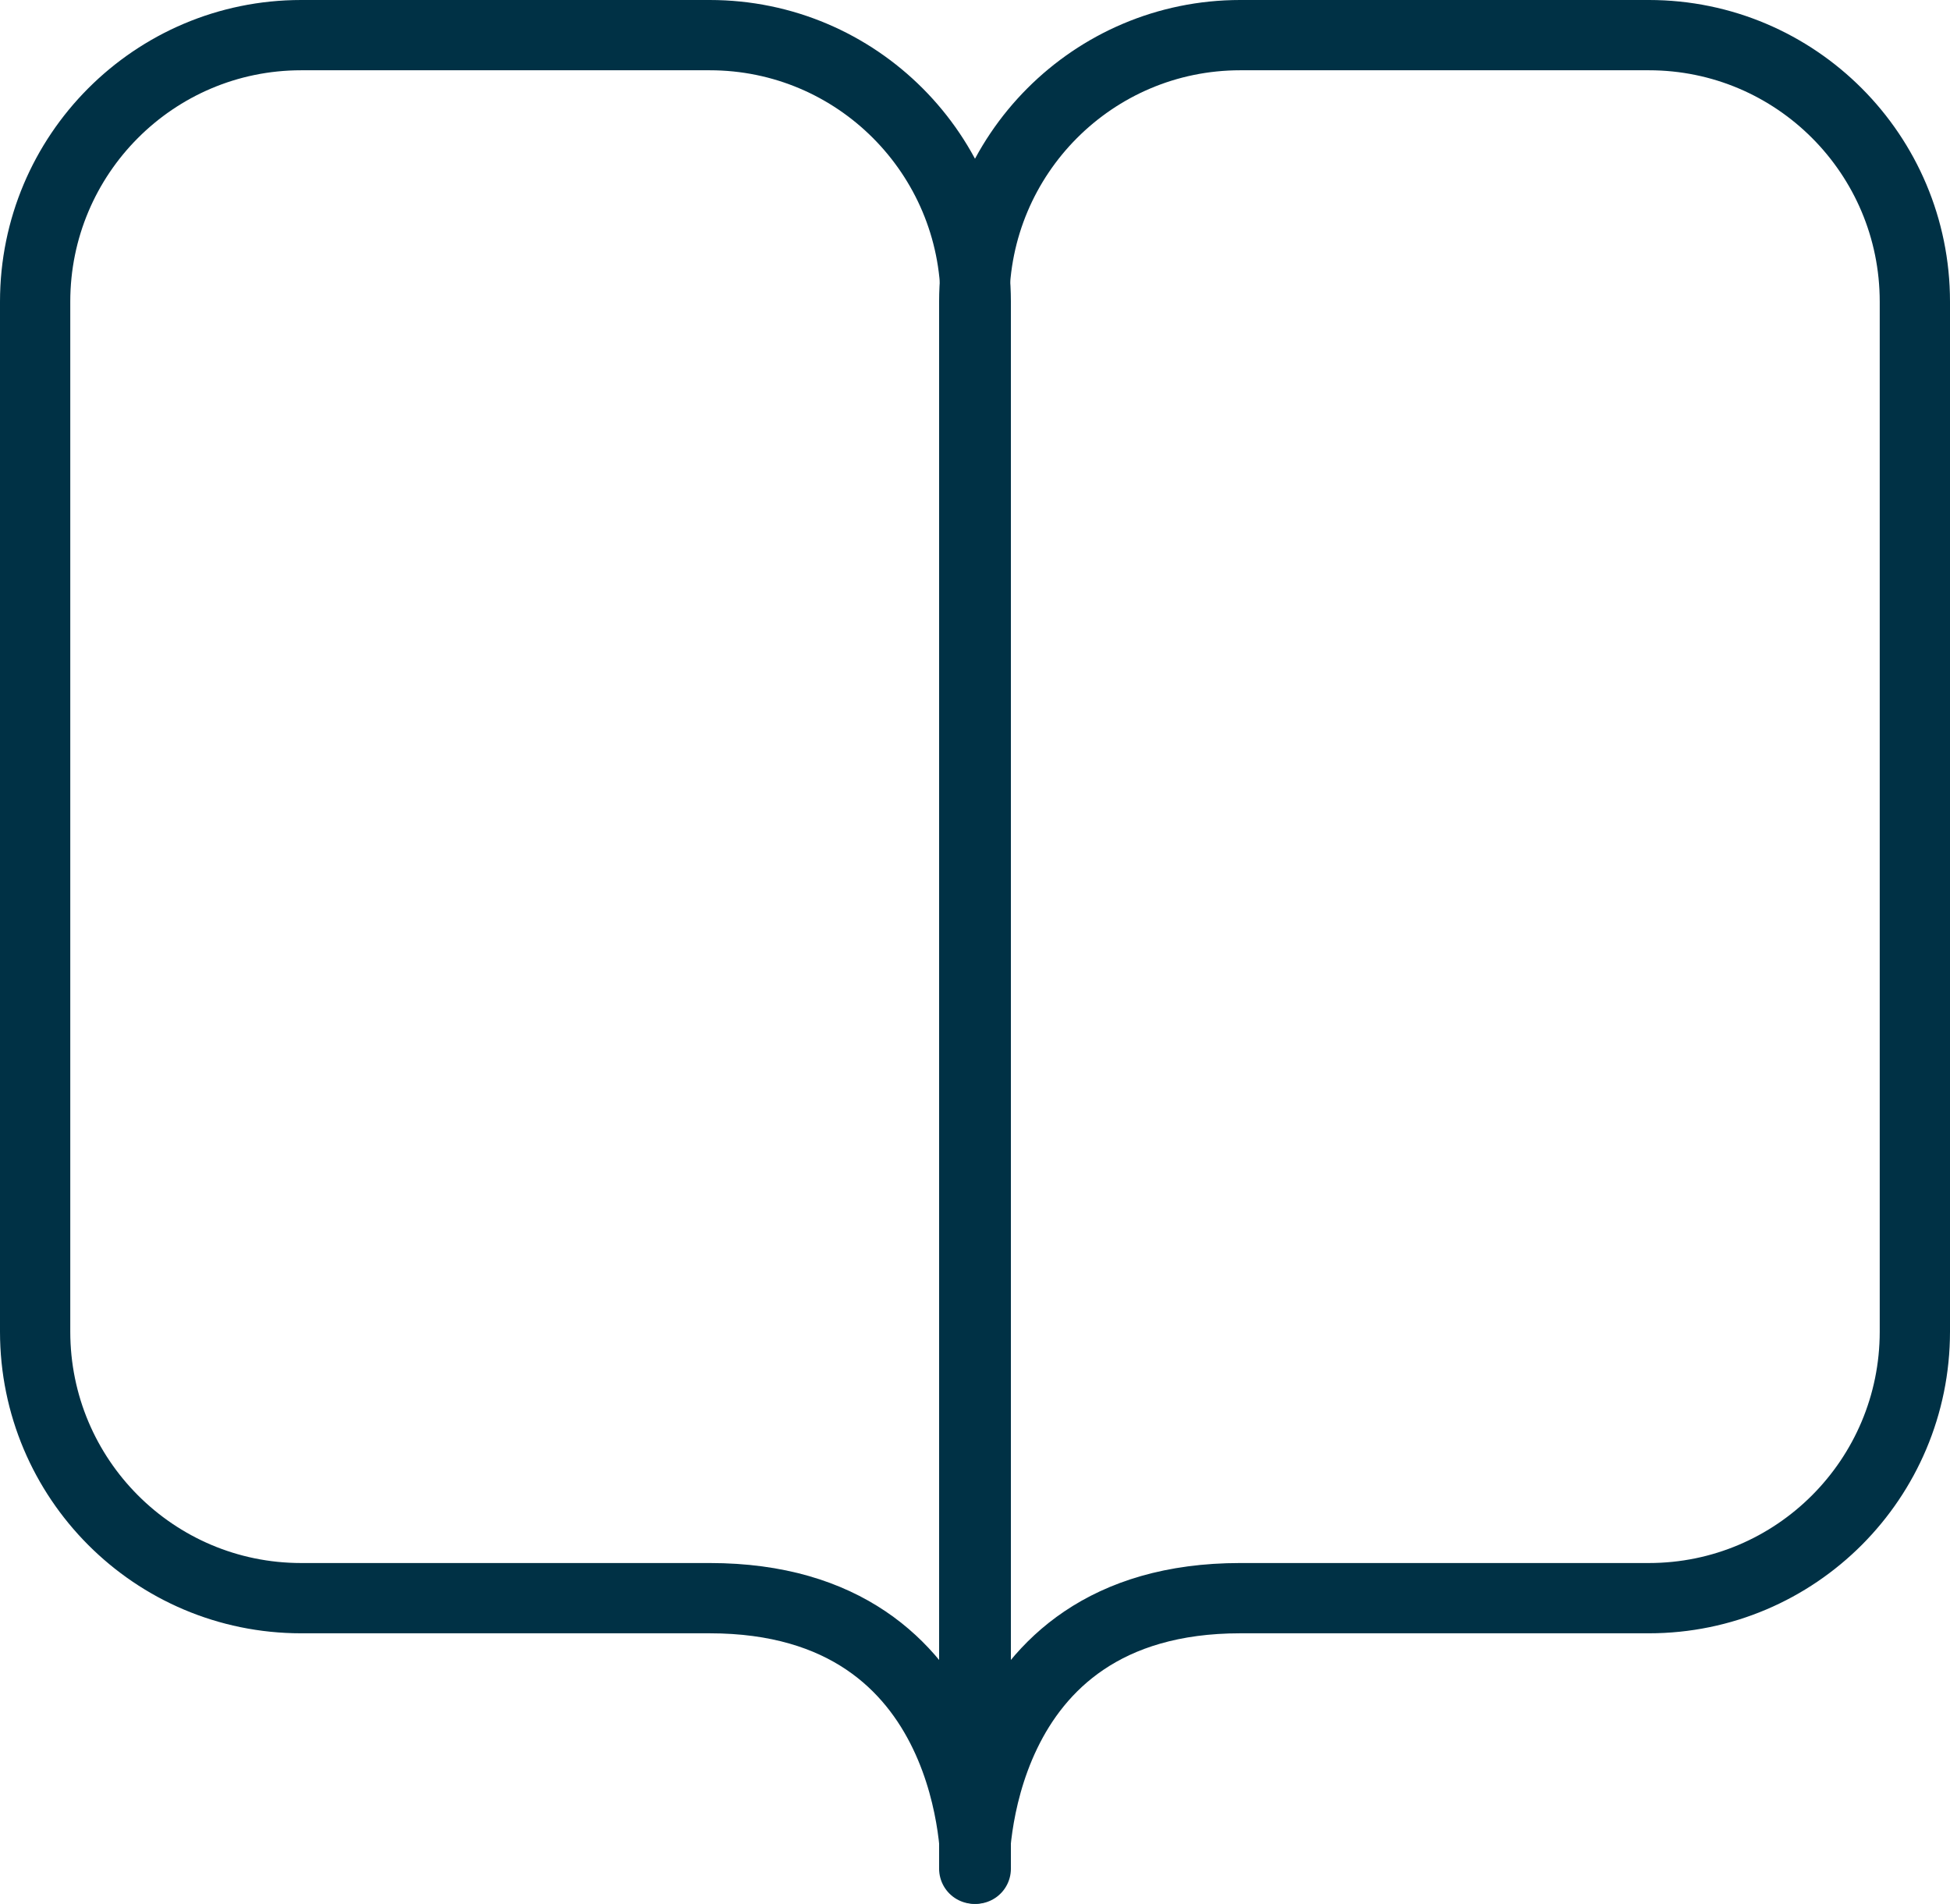
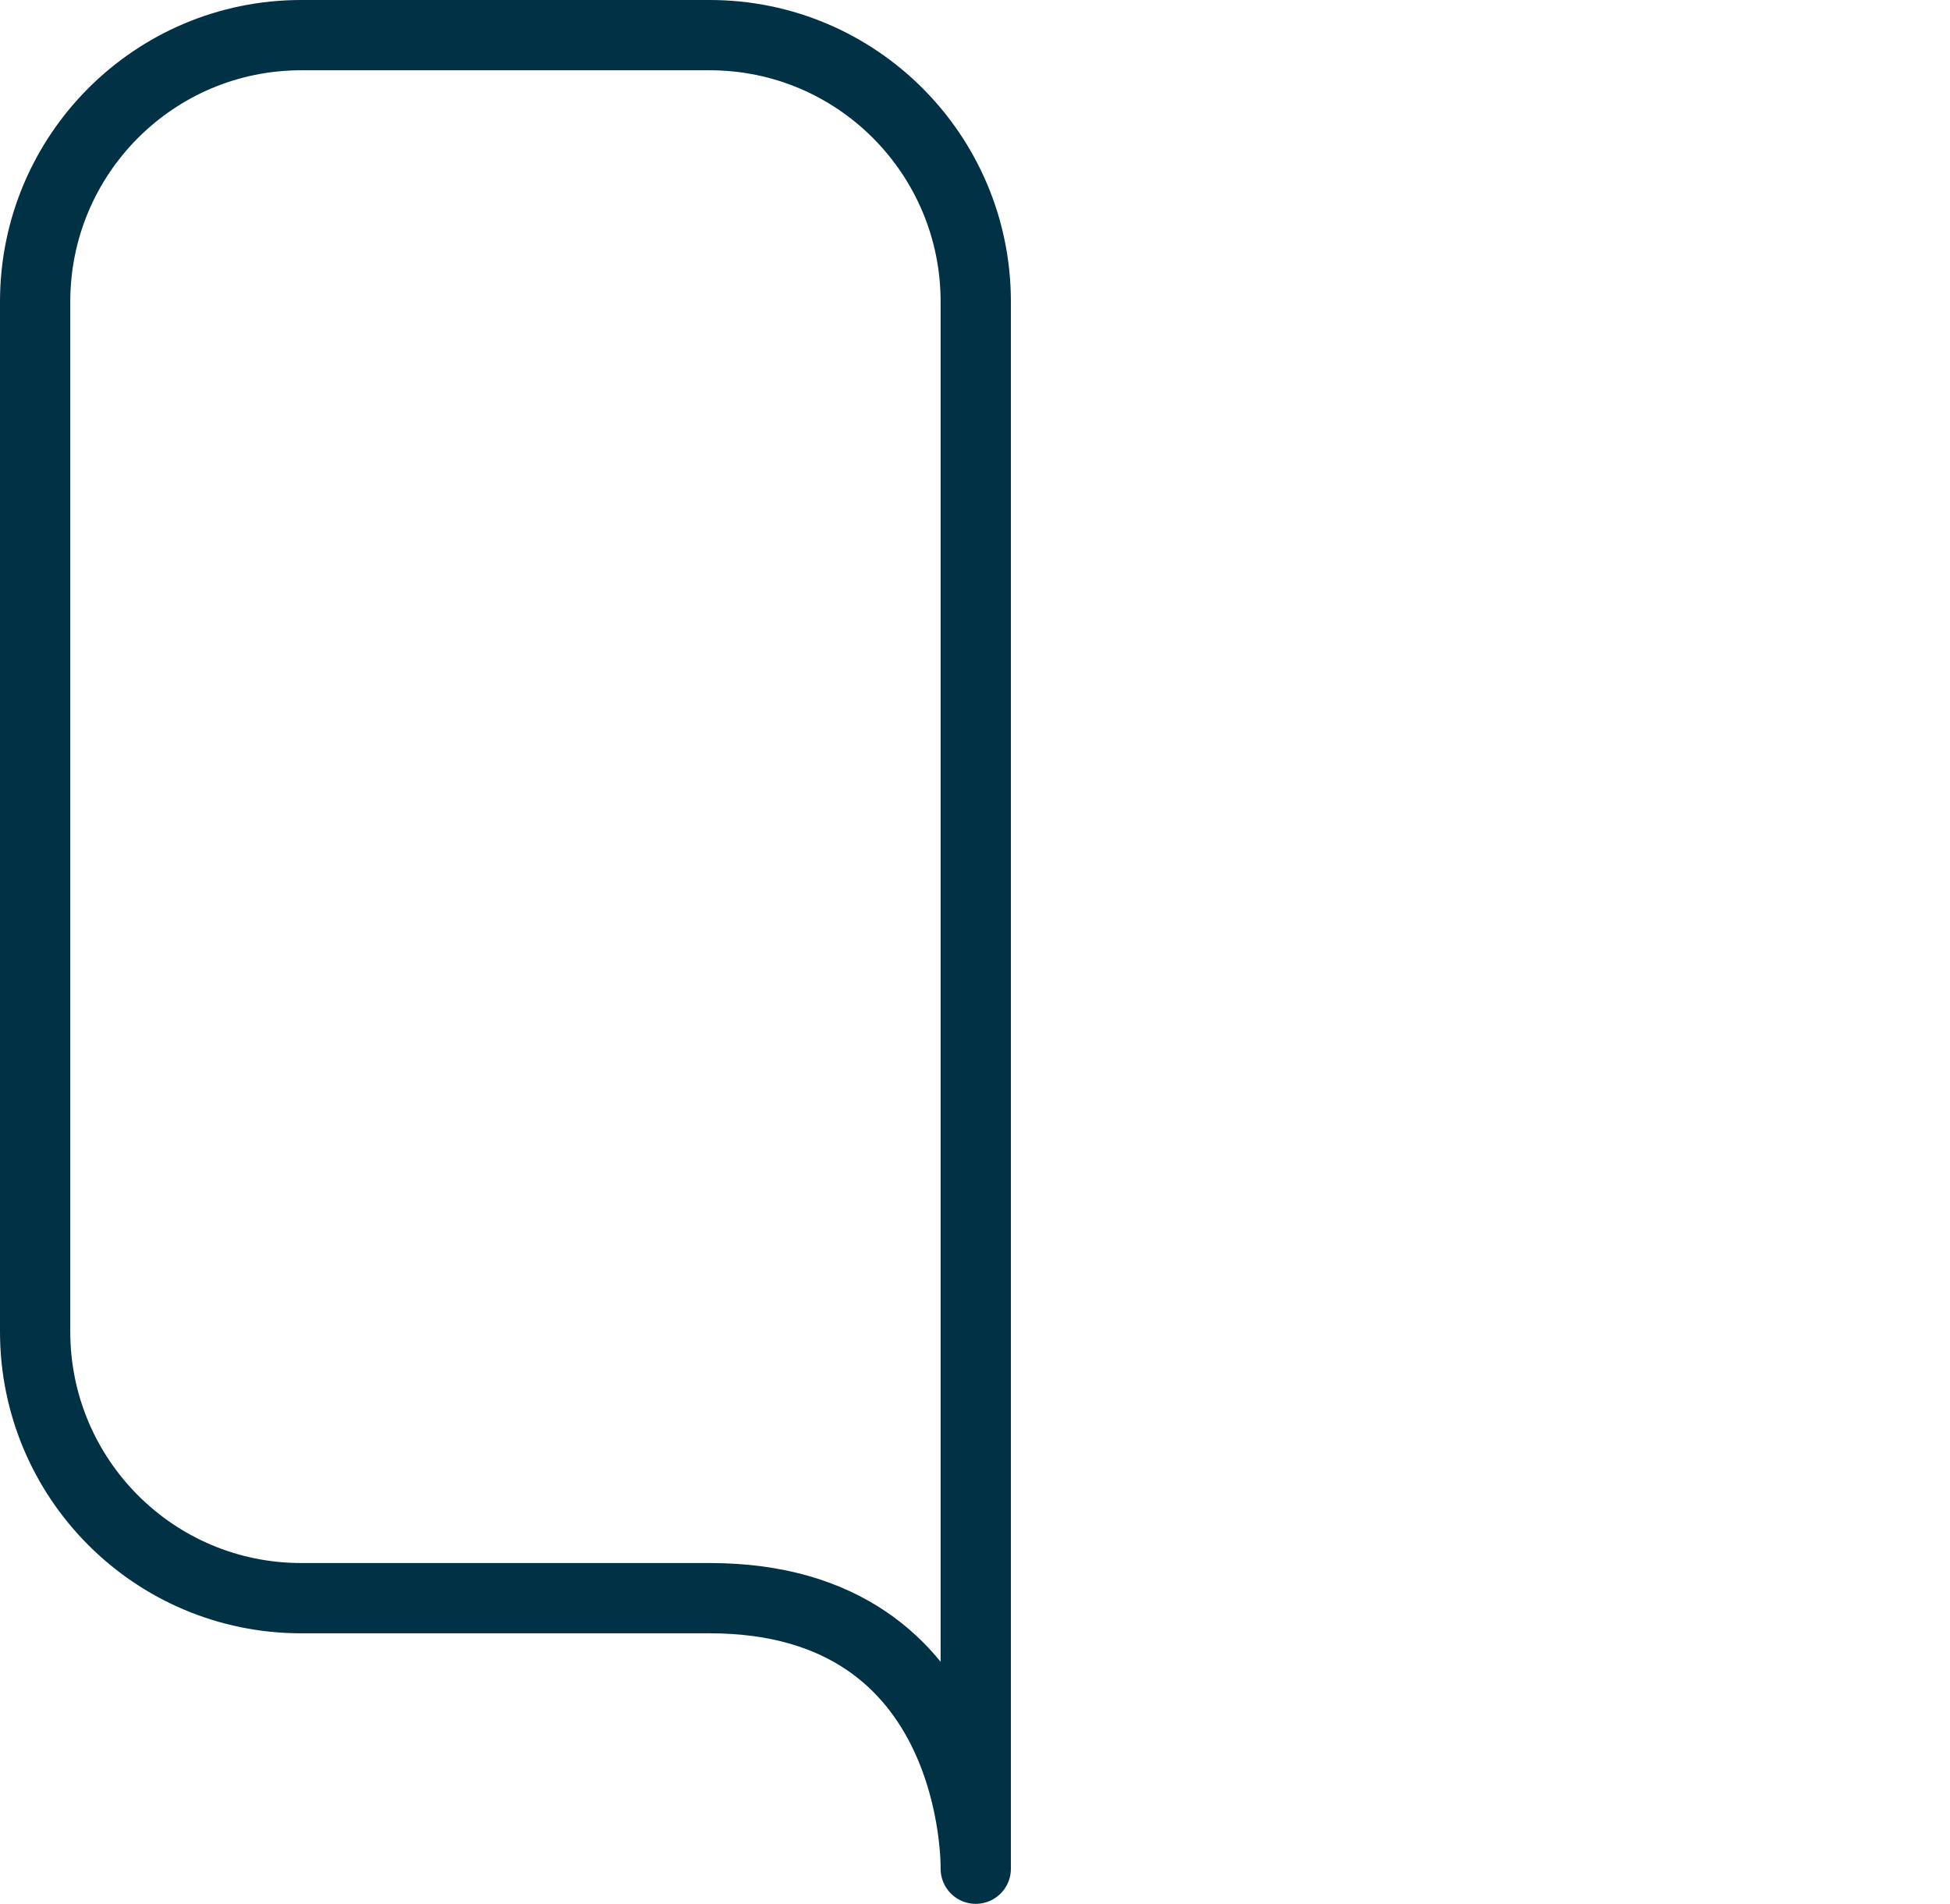
<svg xmlns="http://www.w3.org/2000/svg" id="Layer_1" data-name="Layer 1" viewBox="0 0 38.85 37.93">
  <defs>
    <style>
      .cls-1 {
        fill: none;
        stroke: #003145;
        stroke-linecap: round;
        stroke-linejoin: round;
        stroke-width: 1.4px;
      }
    </style>
  </defs>
  <path class="cls-1" d="M14.13,31.84H6c-2.93,0-5.3-2.38-5.3-5.31V6.01C.7,3.08,3.07.7,6,.7h8.14c2.93,0,5.3,2.38,5.3,5.31v31.22s.11-5.39-5.3-5.39Z" />
-   <path class="cls-1" d="M24.71,31.84h8.14c2.93,0,5.3-2.38,5.3-5.31V6.01c0-2.93-2.37-5.31-5.3-5.31h-8.14c-2.93,0-5.3,2.38-5.3,5.31v31.22s-.11-5.39,5.3-5.39Z" />
</svg>